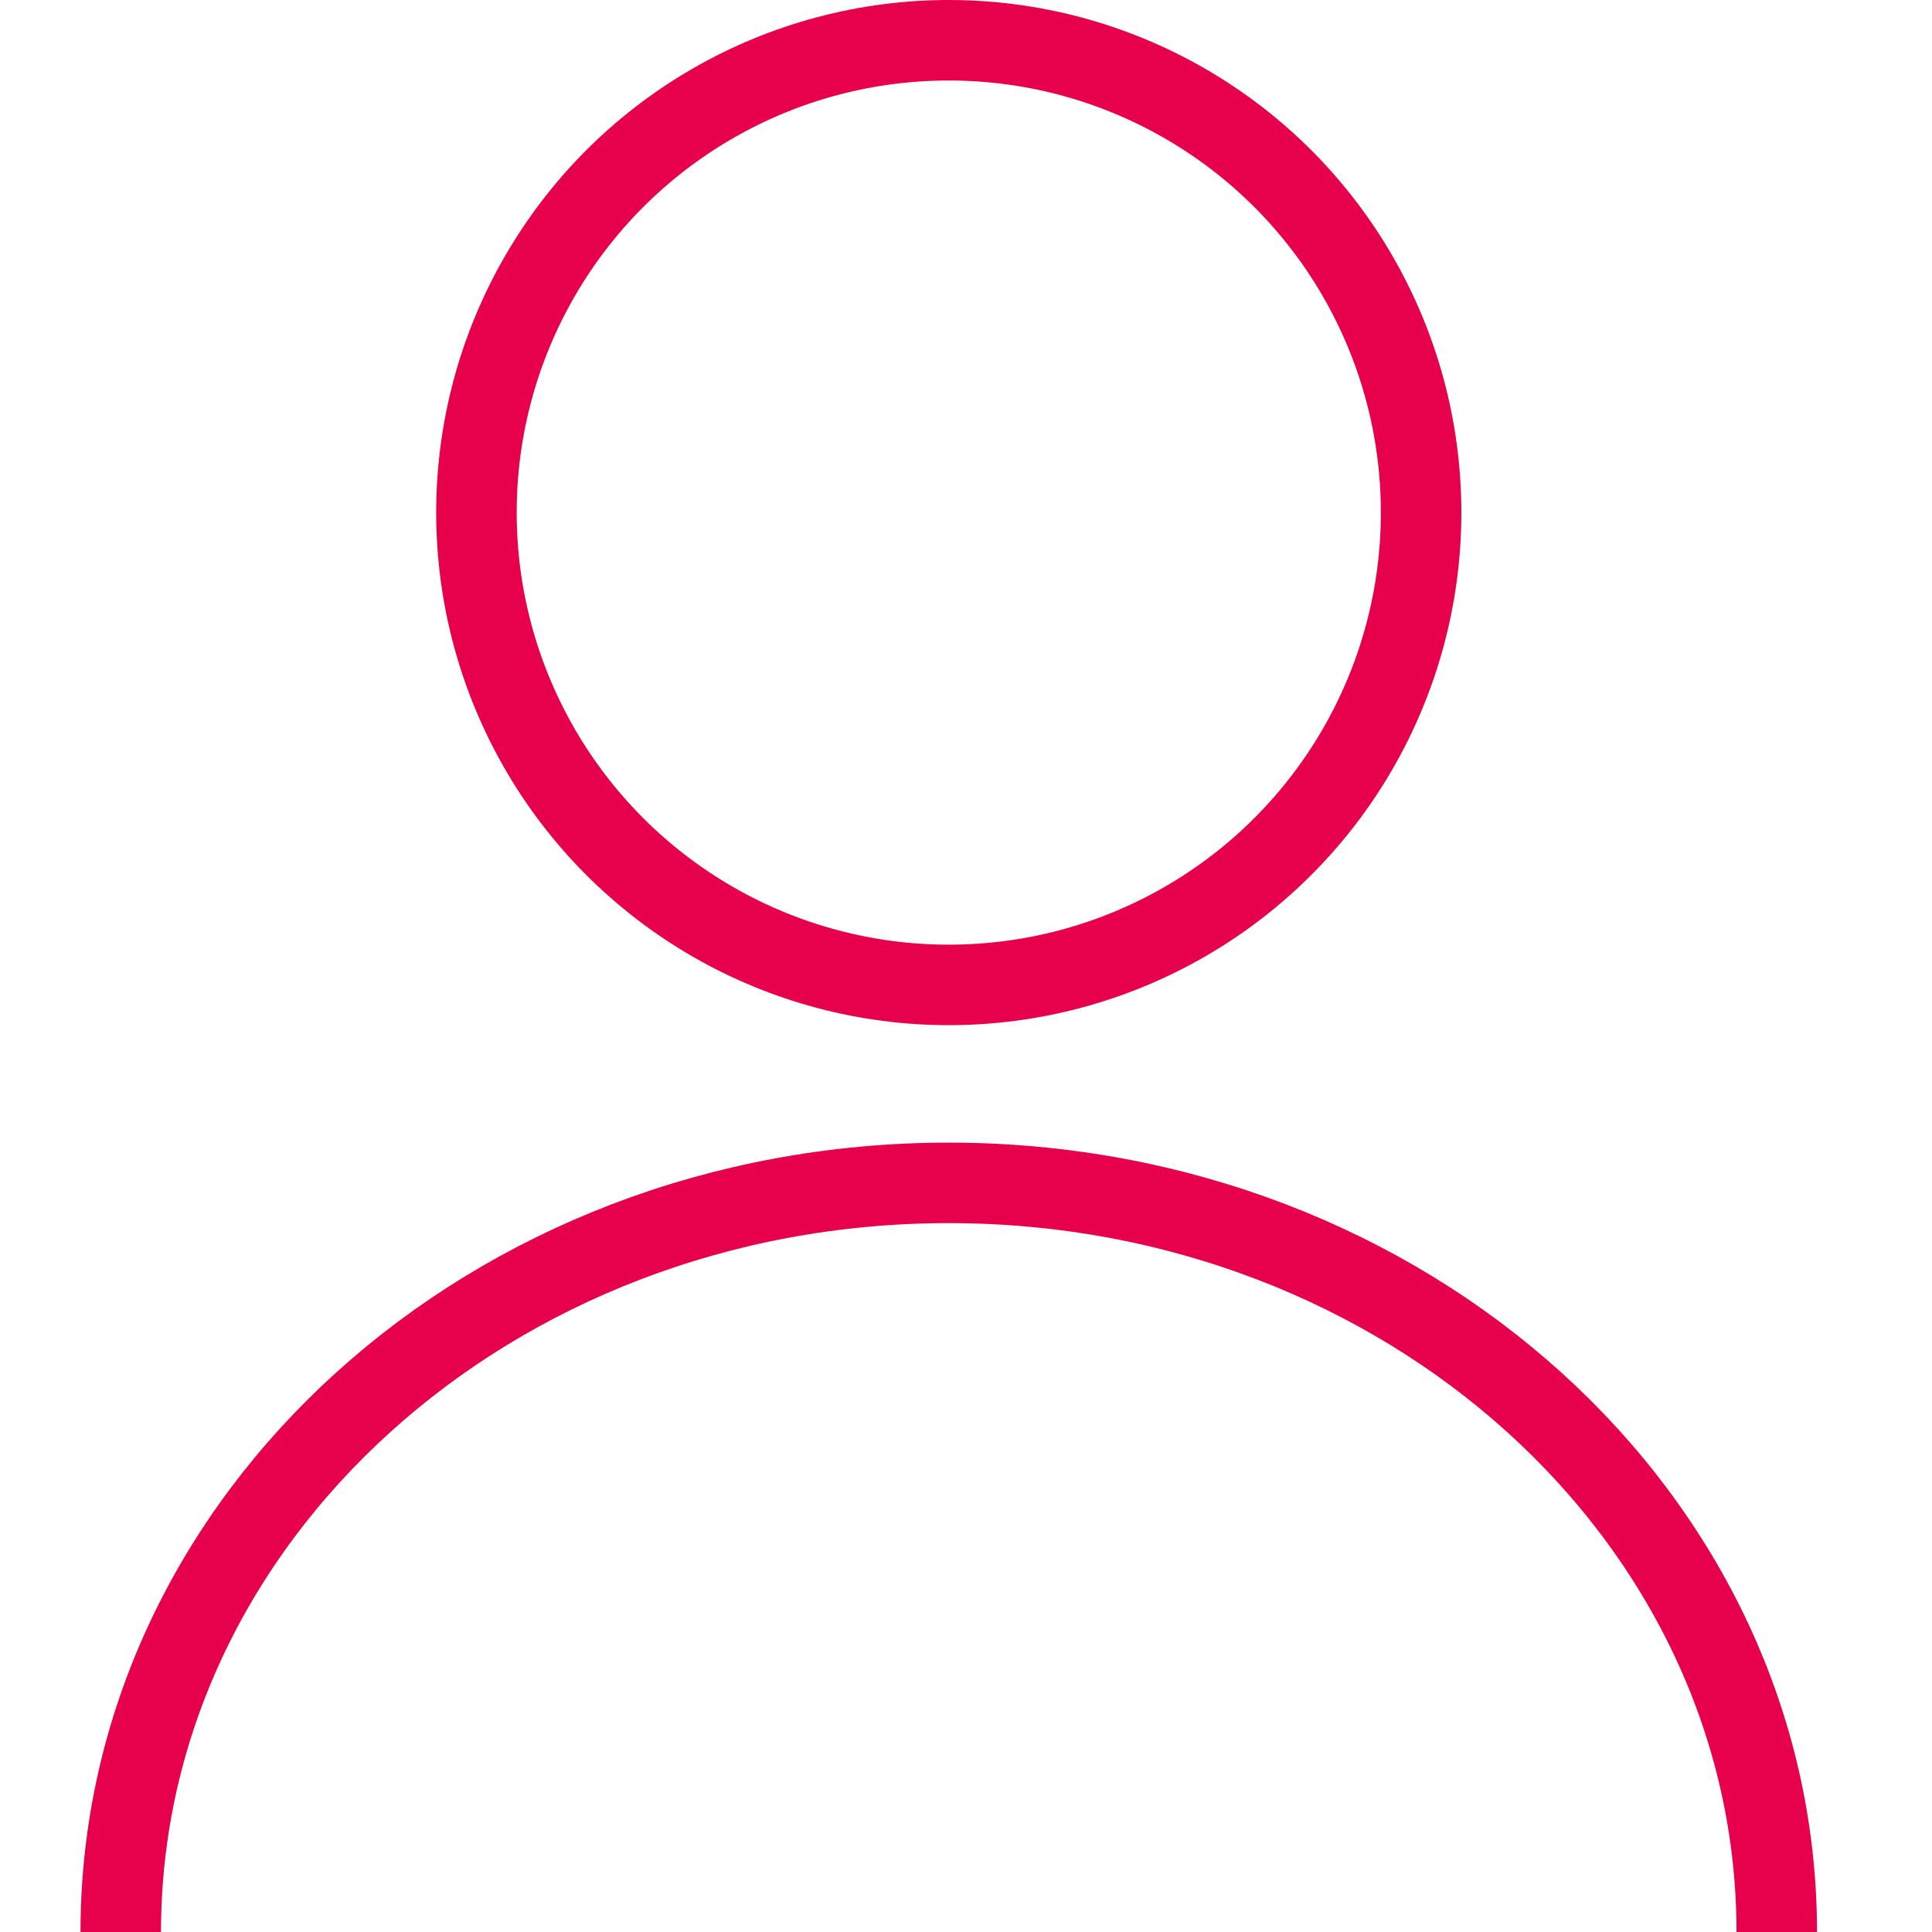
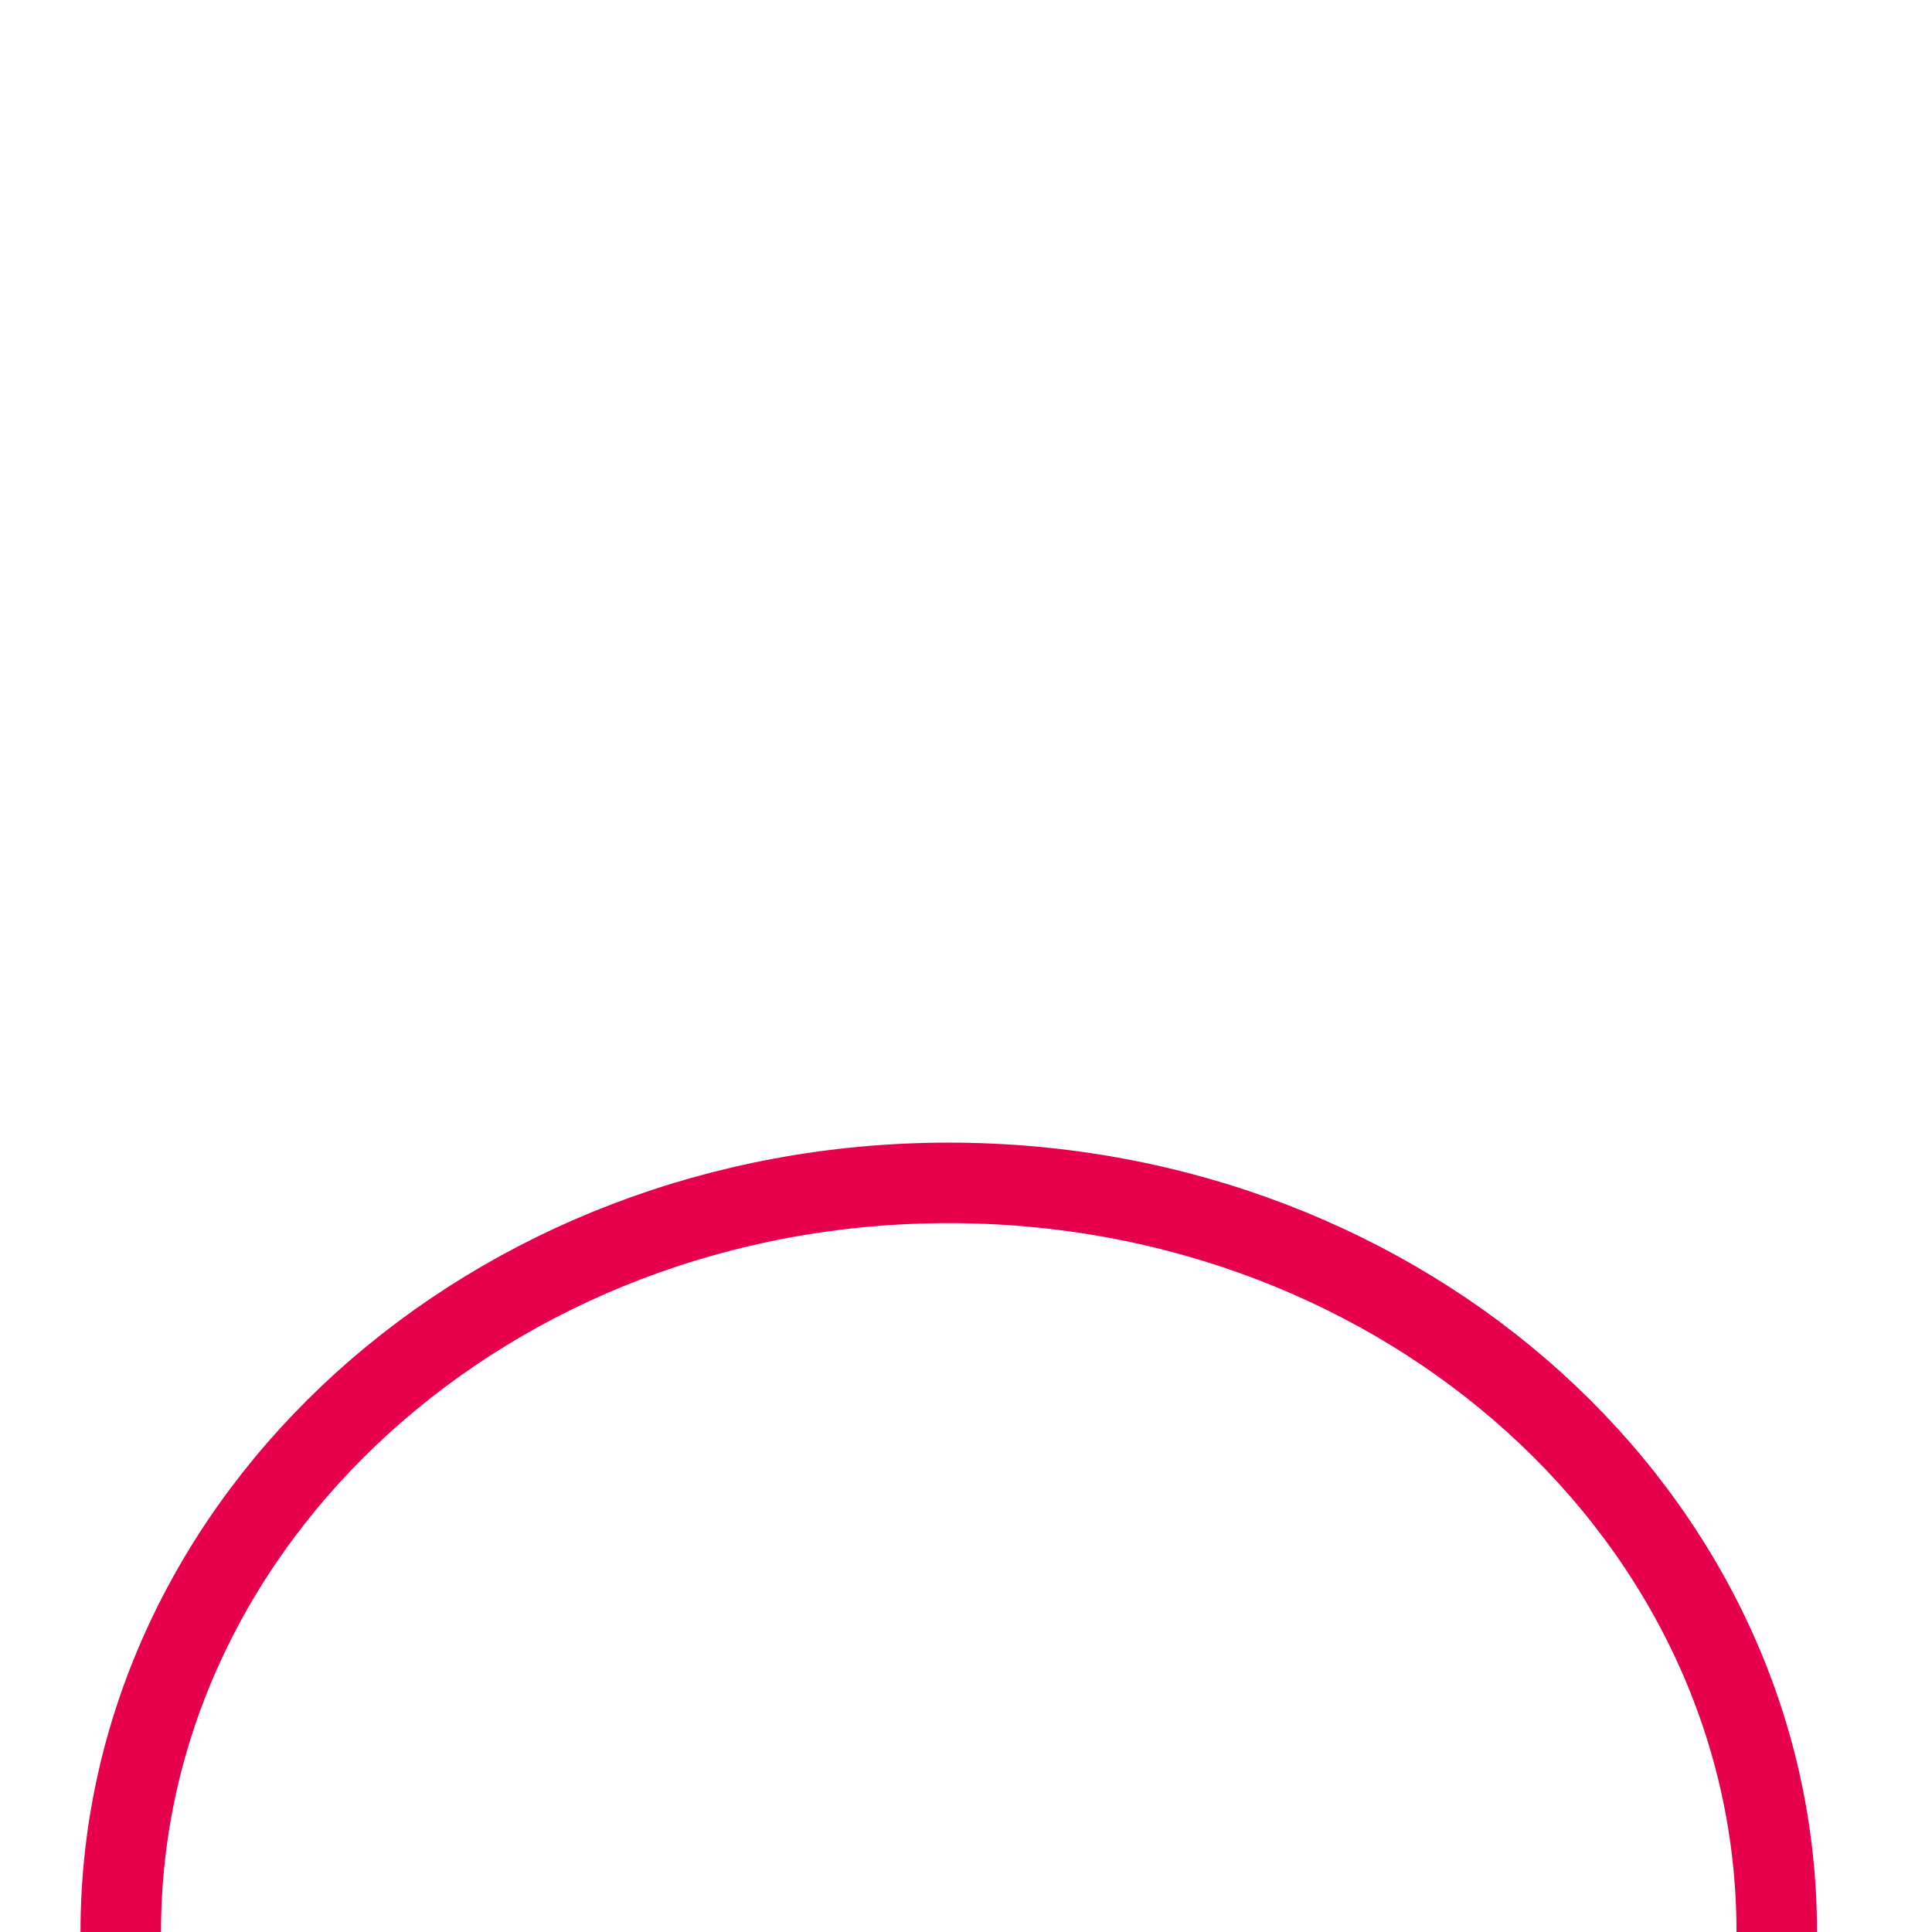
<svg xmlns="http://www.w3.org/2000/svg" width="48" height="48" viewBox="0 0 48 48" fill="none">
-   <circle cx="23.572" cy="12.735" r="11.735" stroke="#E7004C" stroke-width="2" />
  <path d="M44.143 48C44.143 37.721 34.933 29.388 23.571 29.388C12.21 29.388 3 37.721 3 48" stroke="#E7004C" stroke-width="2" />
</svg>